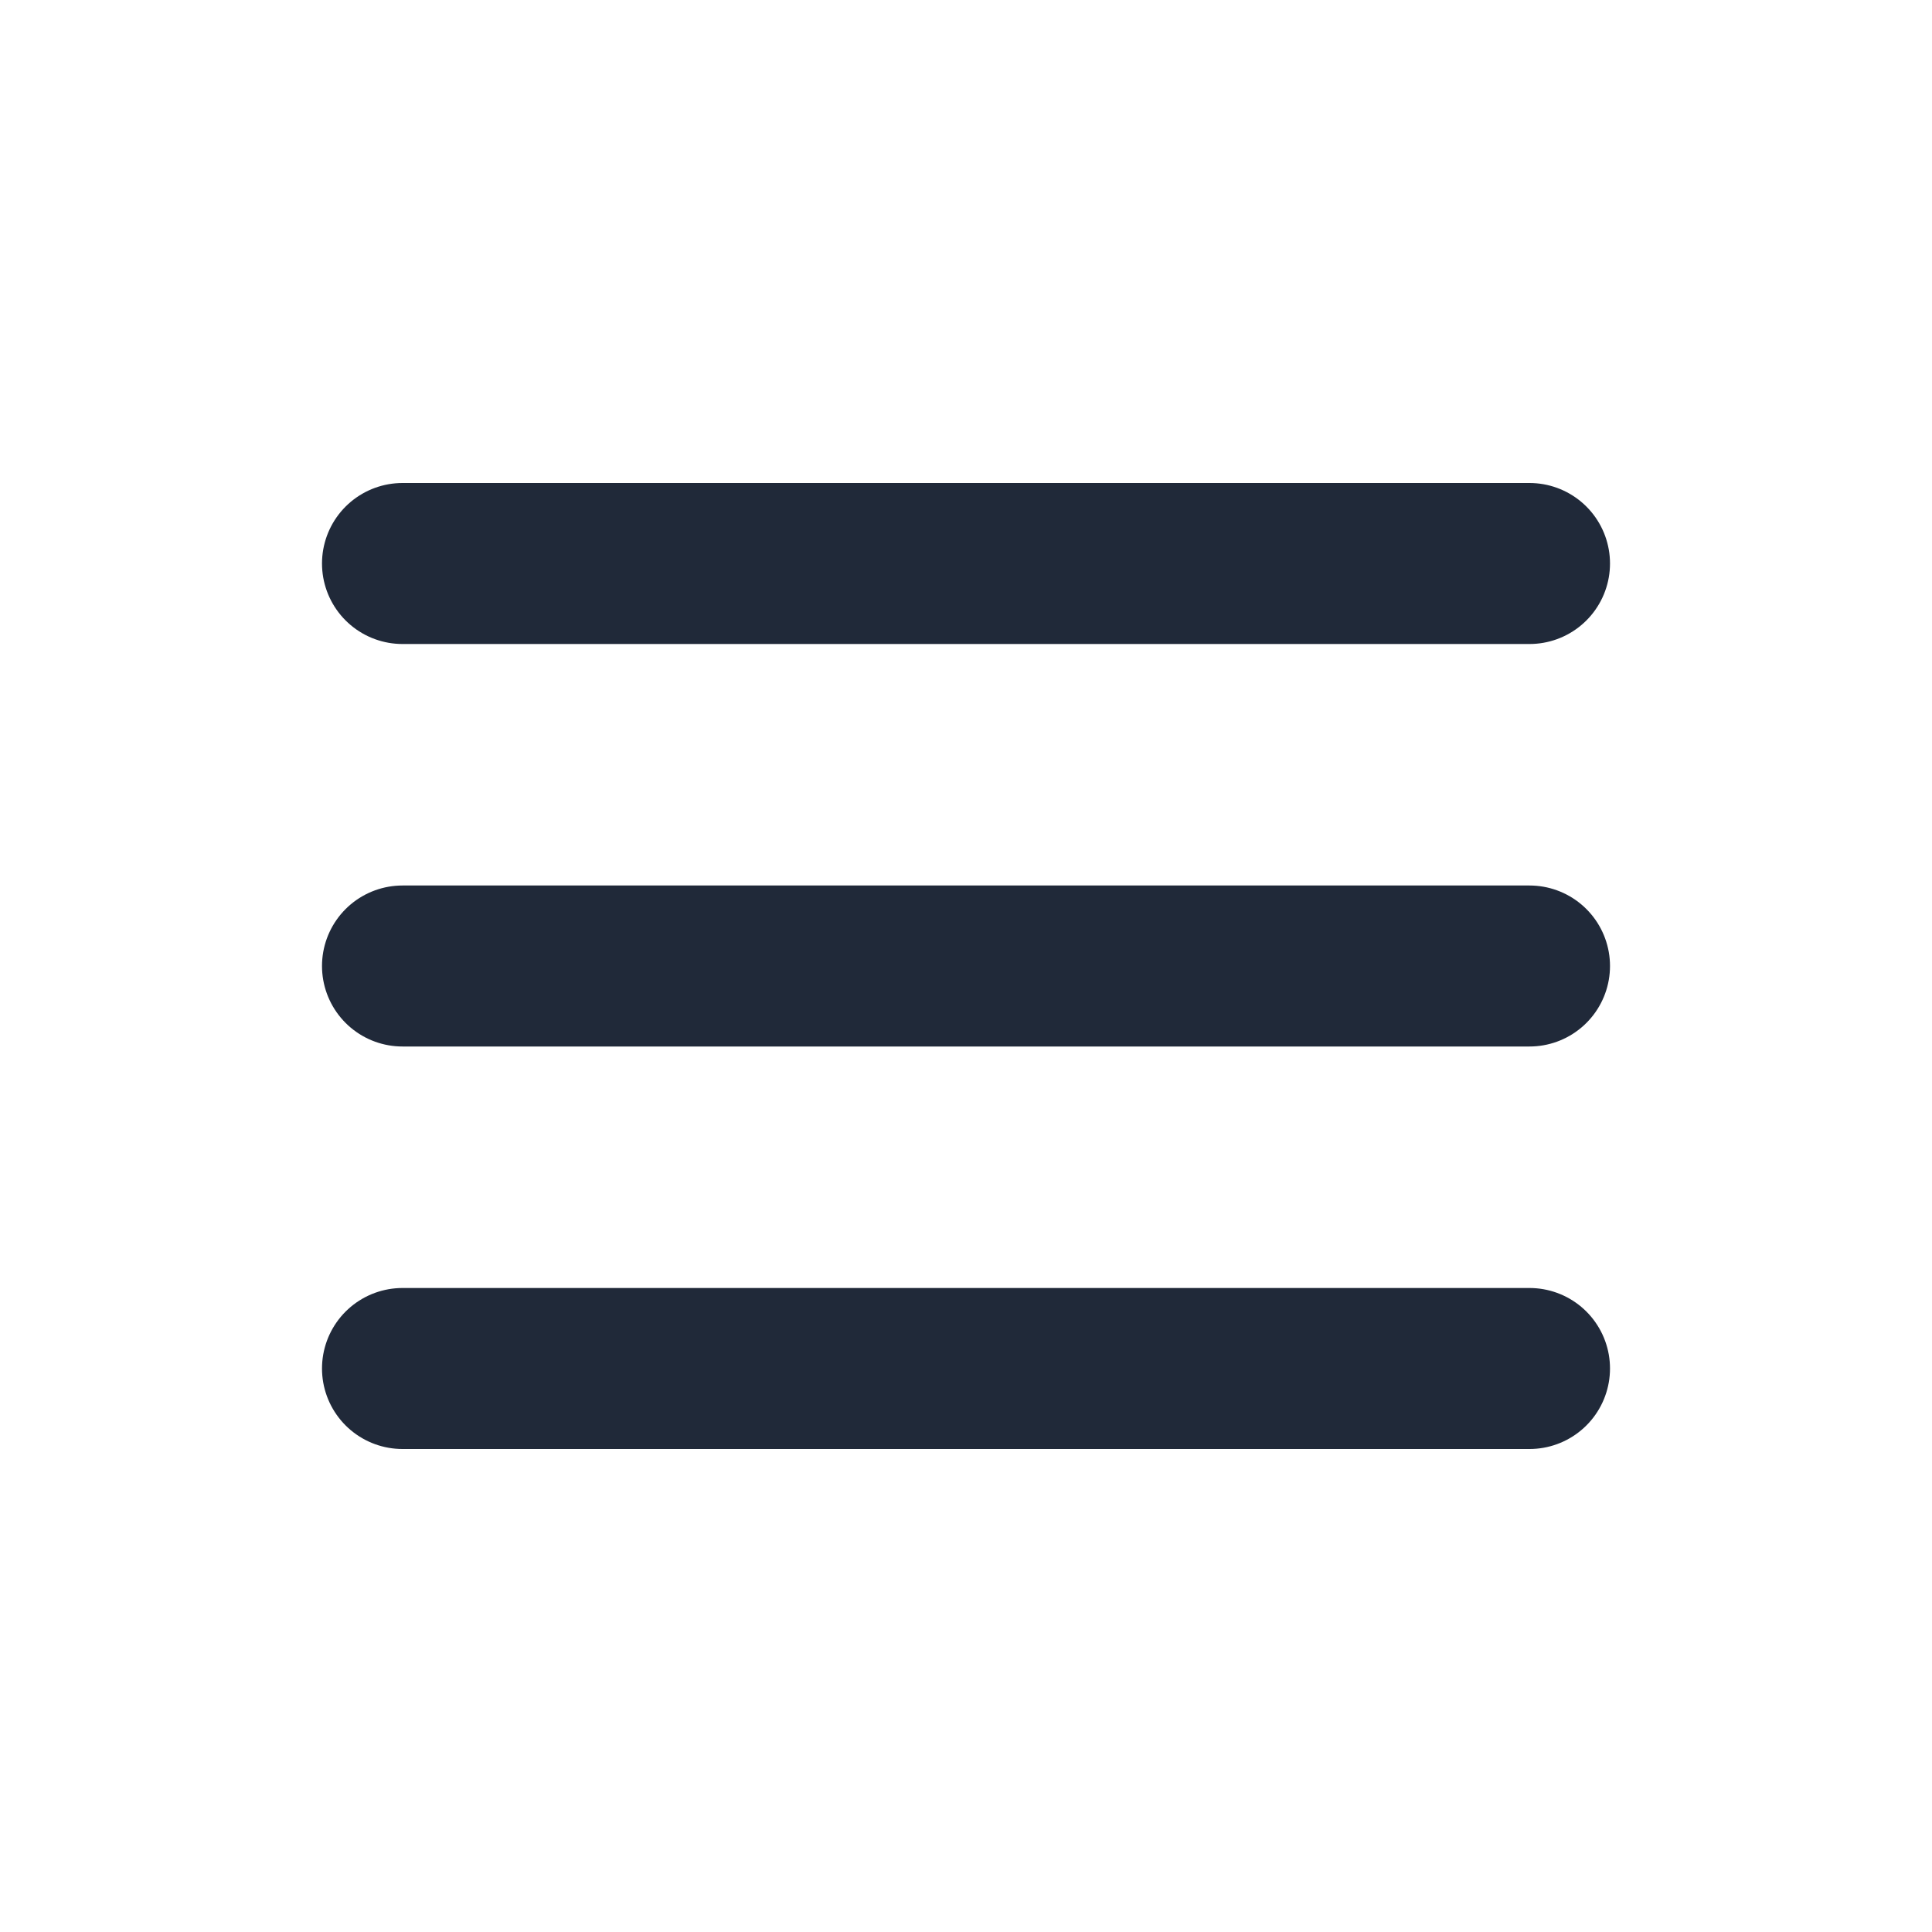
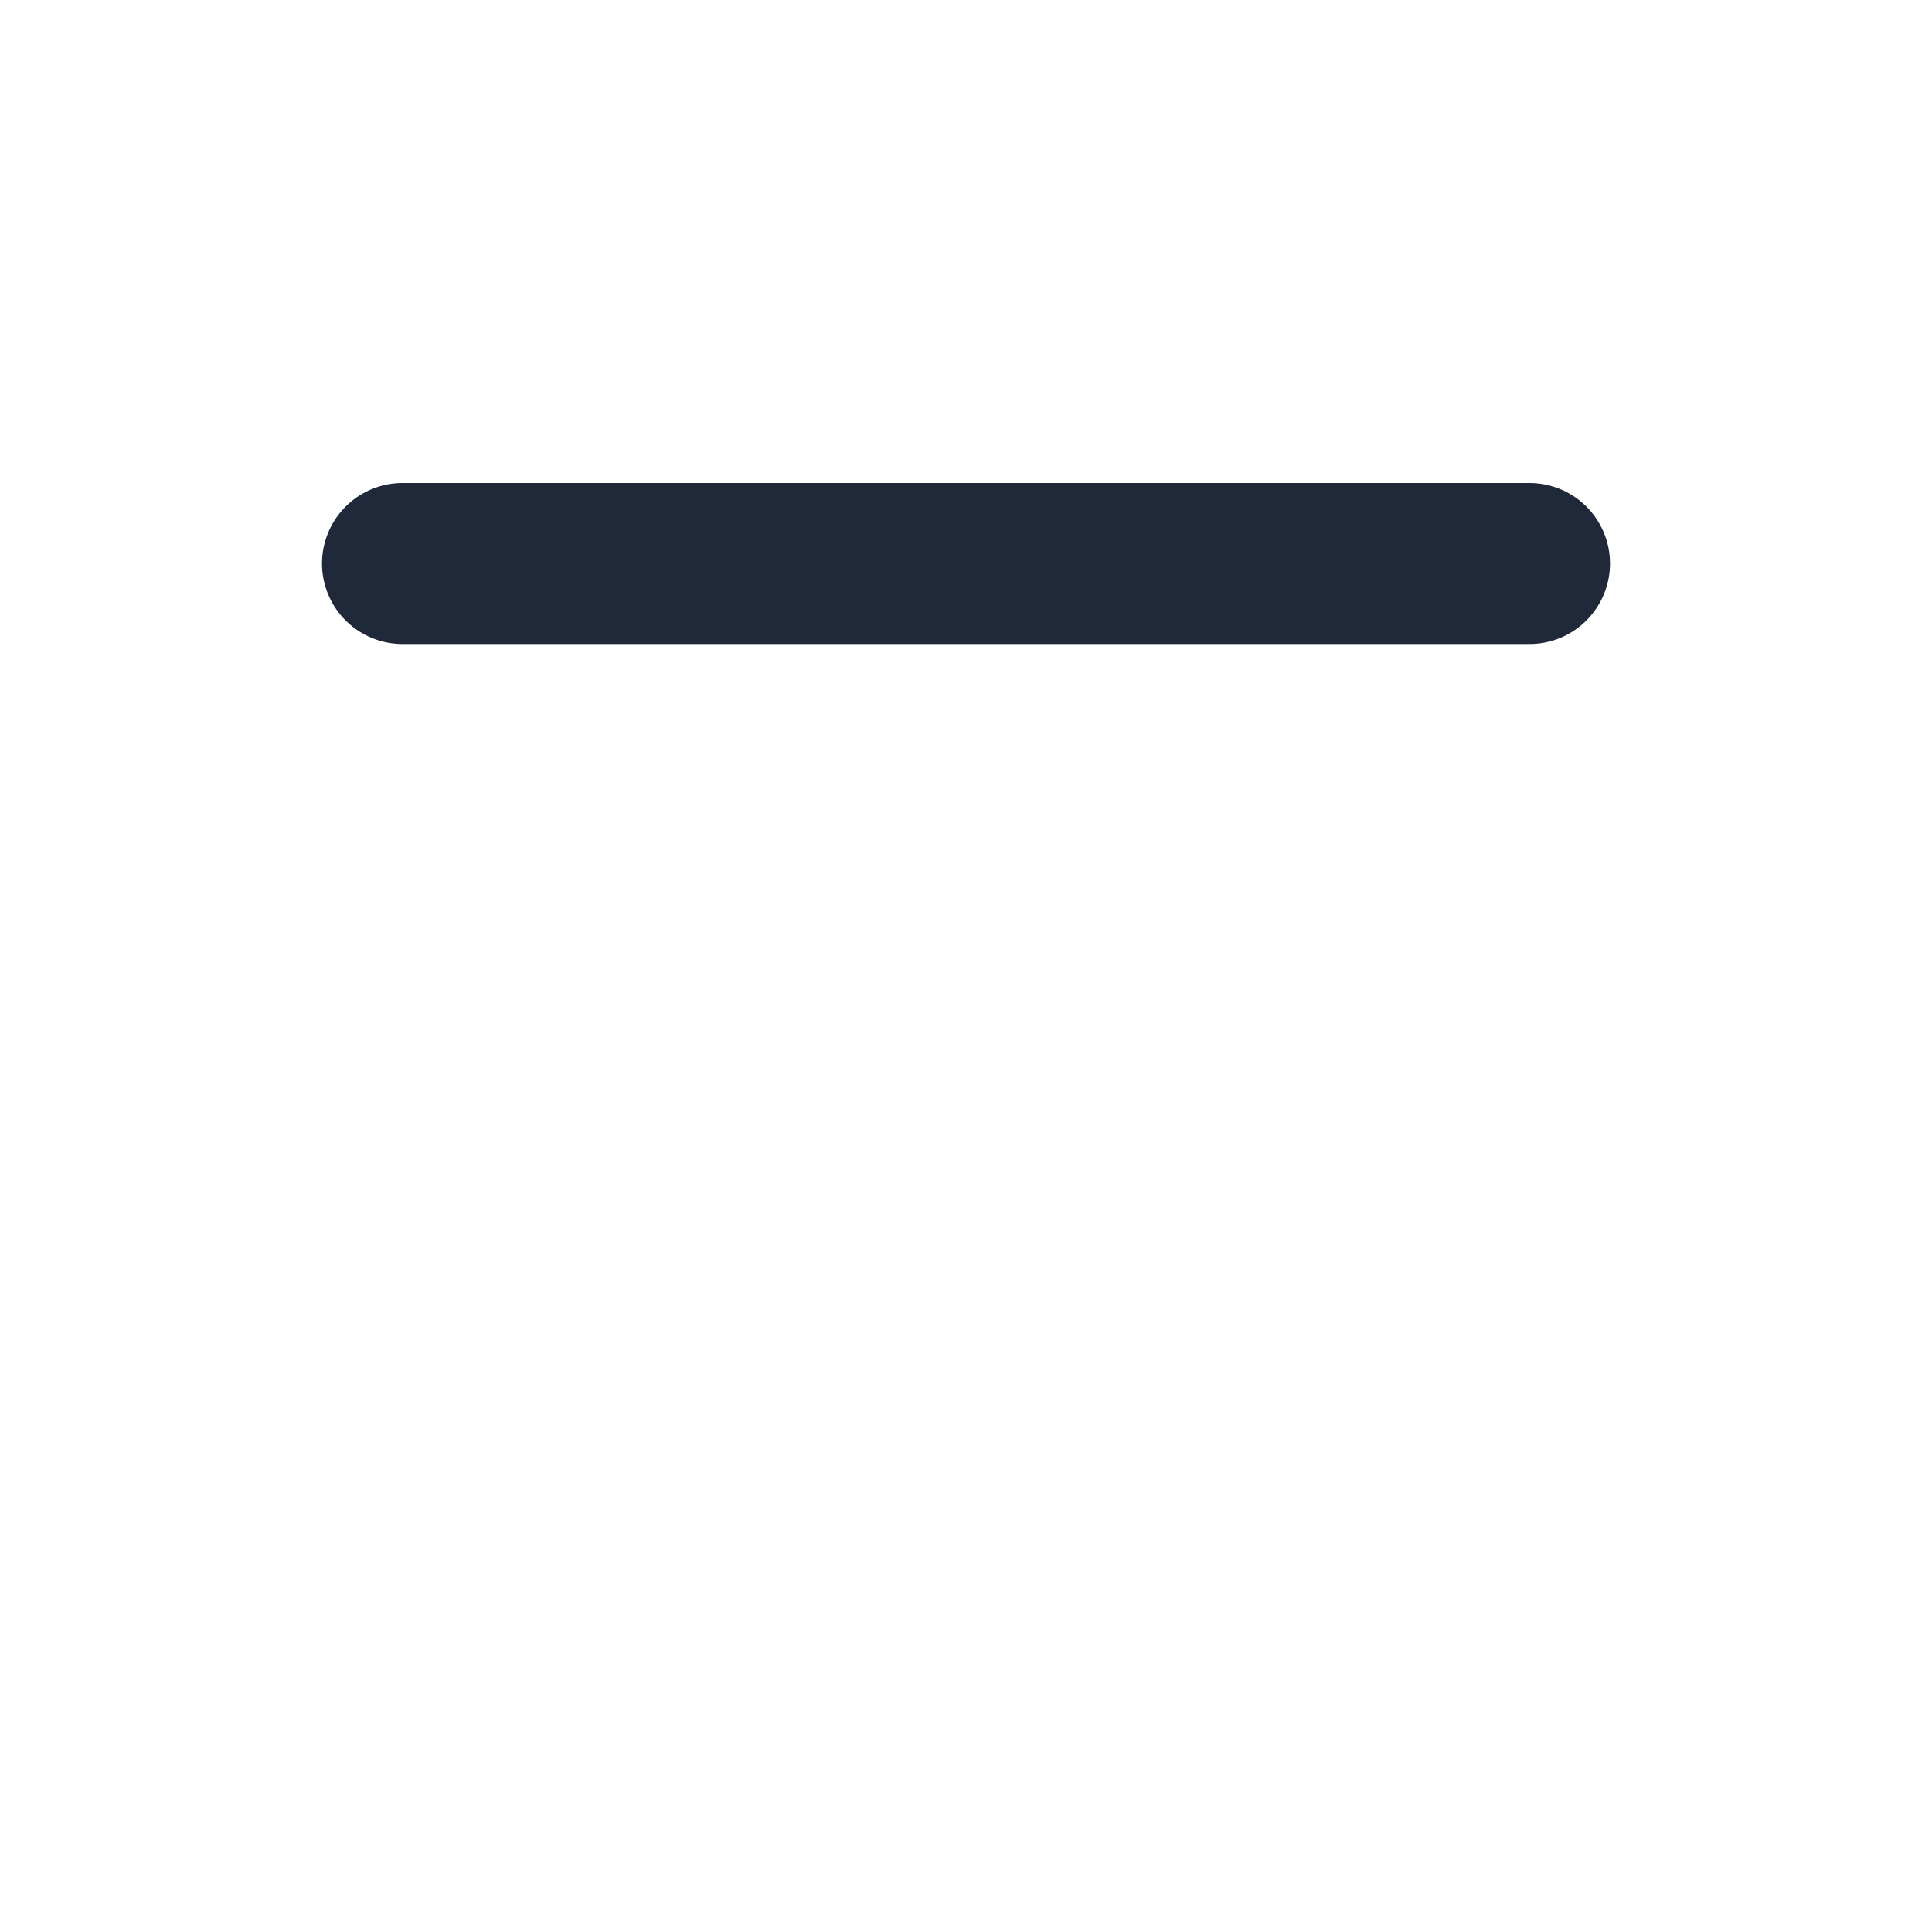
<svg xmlns="http://www.w3.org/2000/svg" width="24" height="24" viewBox="0 0 24 24" fill="none">
  <g id="Menu">
    <path id="Vector 7" d="M5 7H19" stroke="#202939" stroke-width="2" stroke-linecap="round" />
-     <path id="Vector 8" d="M5 12H19" stroke="#202939" stroke-width="2" stroke-linecap="round" />
-     <path id="Vector 9" d="M5 17H19" stroke="#202939" stroke-width="2" stroke-linecap="round" />
  </g>
</svg>